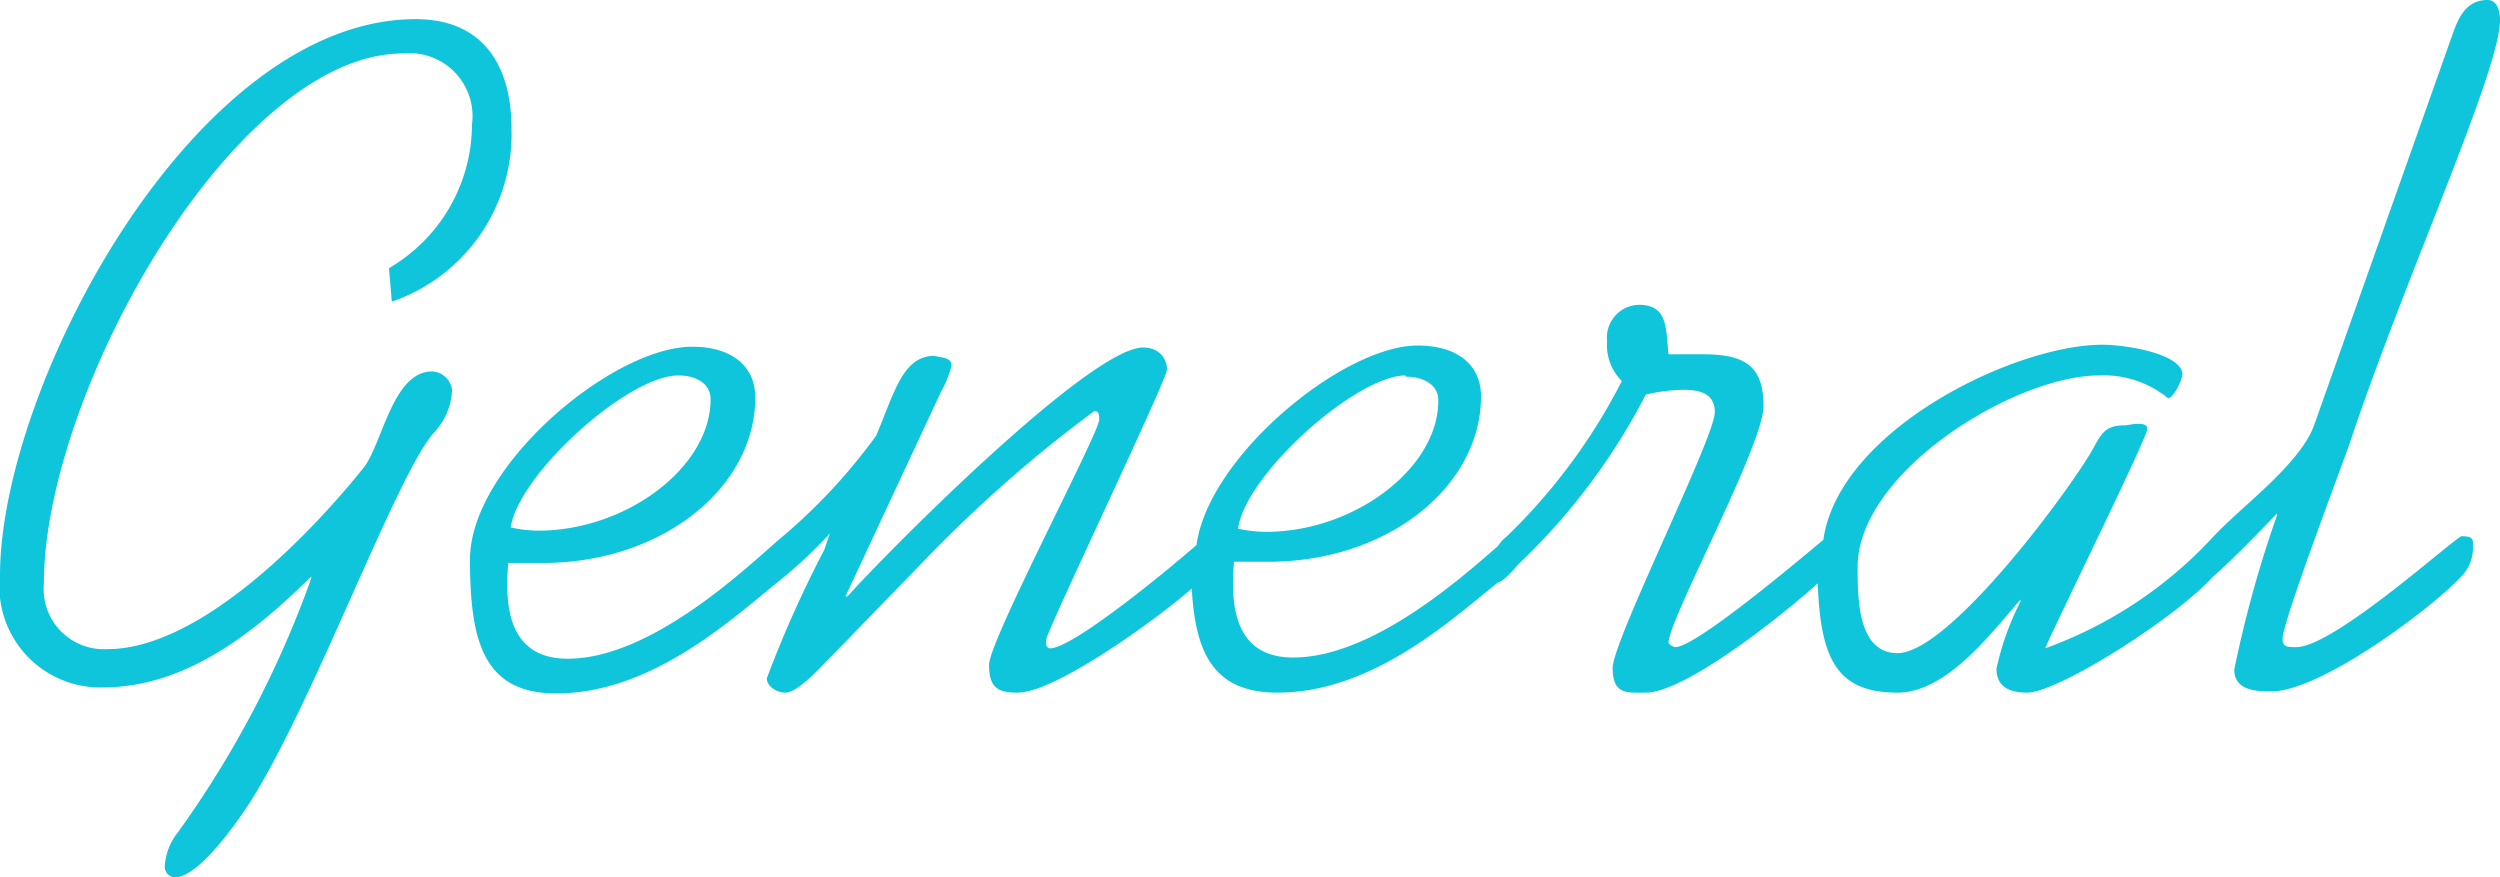
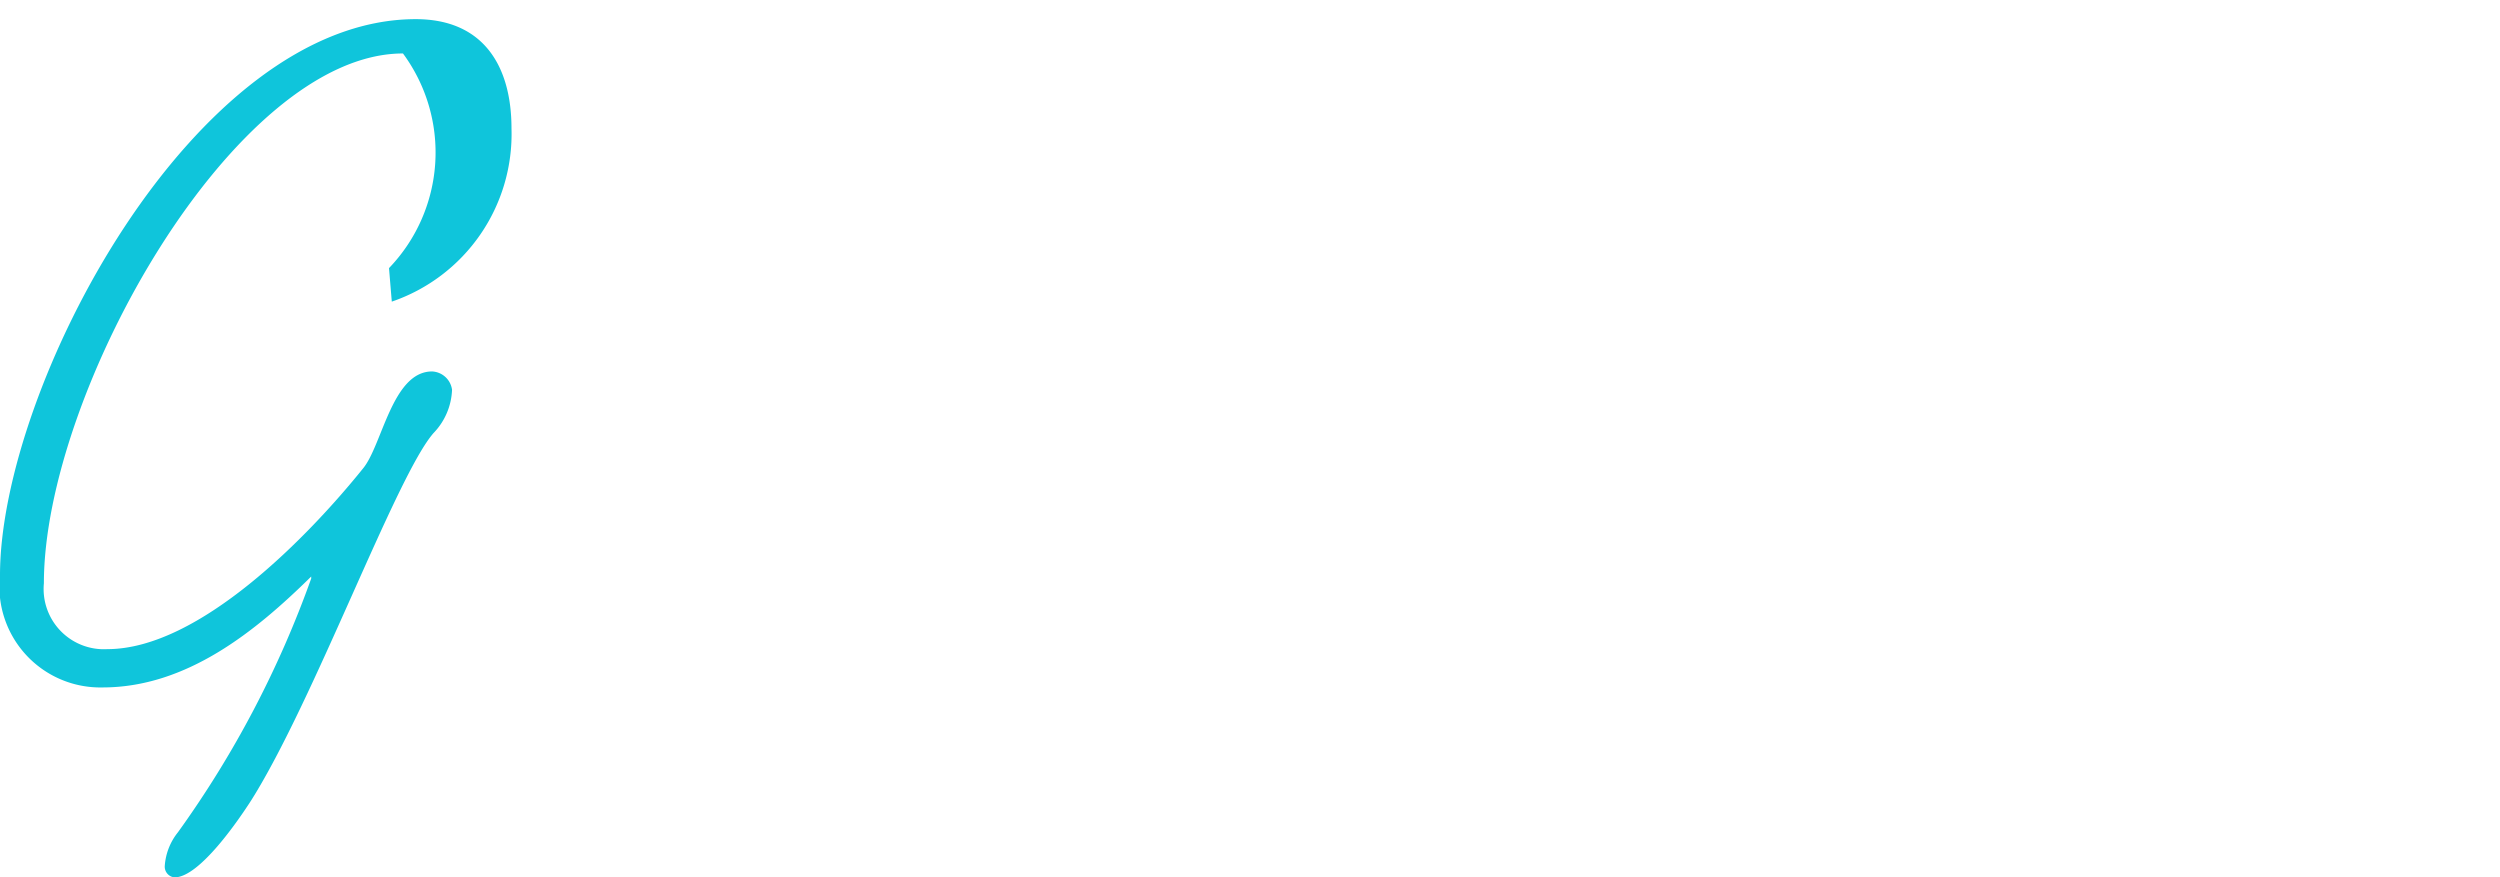
<svg xmlns="http://www.w3.org/2000/svg" viewBox="0 0 62.66 21.99">
  <defs>
    <style>.cls-1{fill:#0fc5db;}</style>
  </defs>
  <g id="レイヤー_2" data-name="レイヤー 2">
    <g id="レイヤー_1-2" data-name="レイヤー 1">
-       <path class="cls-1" d="M9.75,6.72l.07.84a4.44,4.44,0,0,0,3-4.34c0-1.56-.7-2.74-2.4-2.74C4.85.48,0,9.72,0,14.42a2.53,2.53,0,0,0,2.57,2.81c2.11,0,3.84-1.41,5.23-2.78l0,.05a25.6,25.6,0,0,1-3.34,6.36,1.51,1.51,0,0,0-.33.84.27.27,0,0,0,.24.29C5,22,6,20.52,6.29,20.07c1.58-2.5,3.65-8.17,4.58-9.22a1.65,1.65,0,0,0,.46-1.08.53.53,0,0,0-.5-.46c-1,0-1.25,1.85-1.73,2.43C7.75,13.42,5,16.27,2.69,16.27A1.51,1.51,0,0,1,1.1,14.62c0-4.78,4.78-13.28,9-13.28a1.58,1.58,0,0,1,1.73,1.78A4.18,4.18,0,0,1,9.75,6.72Z" />
-       <path class="cls-1" d="M61.7,13.44c-.14,0-3.19,2.78-4.15,2.78-.22,0-.34,0-.34-.21,0-.43,1.52-4.42,1.69-4.92C60.26,7,62.66,1.78,62.66.5c0-.26-.09-.5-.31-.5-.55,0-.74.46-.89.89L58,10.66c-.36,1-1.92,2.11-2.58,2.85a10.64,10.64,0,0,1-4.16,2.74c.24-.58,2.56-5.28,2.56-5.5s-.48-.09-.55-.09c-.45,0-.57.14-.79.55-.5.93-3.6,5.16-4.92,5.16-1,0-1-1.37-1-2.16,0-2.38,3.94-4.8,6.05-4.8a2.55,2.55,0,0,1,1.73.57c.14,0,.38-.5.36-.64-.12-.51-1.49-.7-2-.7-2.22,0-6.61,2.14-7,4.89-.54.45-3.19,2.69-3.71,2.69a.25.25,0,0,1-.17-.11c0-.58,2.38-4.95,2.38-5.93s-.43-1.3-1.51-1.3l-.87,0c-.07-.62,0-1.24-.74-1.24a.82.82,0,0,0-.8.91,1.27,1.27,0,0,0,.37,1,14.67,14.67,0,0,1-2.88,3.89,1.09,1.09,0,0,0-.23.25c-.92.8-3.15,2.79-5.13,2.79-1.46,0-1.58-1.29-1.48-2.4h.86c3,0,5.33-1.89,5.33-4.15,0-.79-.6-1.27-1.59-1.27-1.86,0-5.24,2.77-5.54,5-.92.8-3.13,2.59-3.67,2.59-.12,0-.12-.19-.07-.31.4-1,3-6.44,3-6.68s-.17-.55-.6-.55c-1.32,0-6.36,5.07-7.41,6.24l-.05,0,2.4-5.14a2.52,2.52,0,0,0,.26-.65c0-.19-.21-.19-.43-.24-.79,0-1,.91-1.46,2a14.35,14.35,0,0,1-2.42,2.59c-.75.64-3.18,3-5.31,3-1.47,0-1.59-1.29-1.49-2.4h.86c3,0,5.33-1.89,5.33-4.15,0-.79-.6-1.27-1.58-1.27-2,0-5.57,3-5.57,5.33,0,2,.31,3.36,2.16,3.36,2.35,0,4.32-1.79,5.49-2.74h0a11.75,11.75,0,0,0,1.37-1.27l-.14.41A28.8,28.8,0,0,0,19.22,17c0,.22.27.36.46.36.36,0,1-.77,1.44-1.2l2.26-2.33a33.72,33.72,0,0,1,4.05-3.53c.12,0,.12.12.12.22,0,.33-2.76,5.54-2.76,6.14s.24.7.72.7c.93,0,3.45-1.81,4.36-2.61.09,1.61.54,2.61,2.15,2.61,2.37,0,4.35-1.82,5.52-2.76.12,0,.43-.36.52-.46a15.94,15.94,0,0,0,3.19-4.25,4.4,4.4,0,0,1,.94-.12c.43,0,.79.1.79.56,0,.64-2.56,5.73-2.56,6.41s.36.62.83.62c1,0,3.5-2,4.31-2.74.07,1.89.47,2.74,2,2.74,1.25,0,2.38-1.54,3.08-2.33l0,.05a6.86,6.86,0,0,0-.6,1.68c0,.48.36.6.77.6.76,0,3.7-1.85,4.66-2.91.45-.38,1.45-1.42,1.6-1.58l0,.05A29.42,29.42,0,0,0,56,16.78c0,.52.53.55.92.55,1.34,0,4.41-2.38,4.87-3a1,1,0,0,0,.19-.65C62,13.49,61.94,13.44,61.7,13.44Zm-26.47-4c.43,0,.82.19.82.6,0,1.7-2.11,3.29-4.32,3.29a3.34,3.34,0,0,1-.7-.08C31.22,11.88,34,9.41,35.23,9.41ZM17,9.41c.43,0,.81.19.81.6,0,1.7-2.11,3.29-4.32,3.29a3.25,3.25,0,0,1-.69-.08C13,11.88,15.74,9.41,17,9.41Z" />
+       <path class="cls-1" d="M9.75,6.72l.07.84a4.44,4.44,0,0,0,3-4.34c0-1.56-.7-2.74-2.4-2.74C4.85.48,0,9.72,0,14.42a2.53,2.53,0,0,0,2.57,2.81c2.11,0,3.84-1.41,5.23-2.78l0,.05a25.6,25.6,0,0,1-3.34,6.36,1.51,1.51,0,0,0-.33.84.27.27,0,0,0,.24.29C5,22,6,20.52,6.29,20.07c1.58-2.5,3.65-8.17,4.58-9.22a1.65,1.65,0,0,0,.46-1.08.53.53,0,0,0-.5-.46c-1,0-1.25,1.85-1.73,2.43C7.75,13.42,5,16.27,2.69,16.27A1.51,1.51,0,0,1,1.1,14.62c0-4.78,4.78-13.28,9-13.28A4.18,4.18,0,0,1,9.75,6.72Z" />
    </g>
  </g>
</svg>